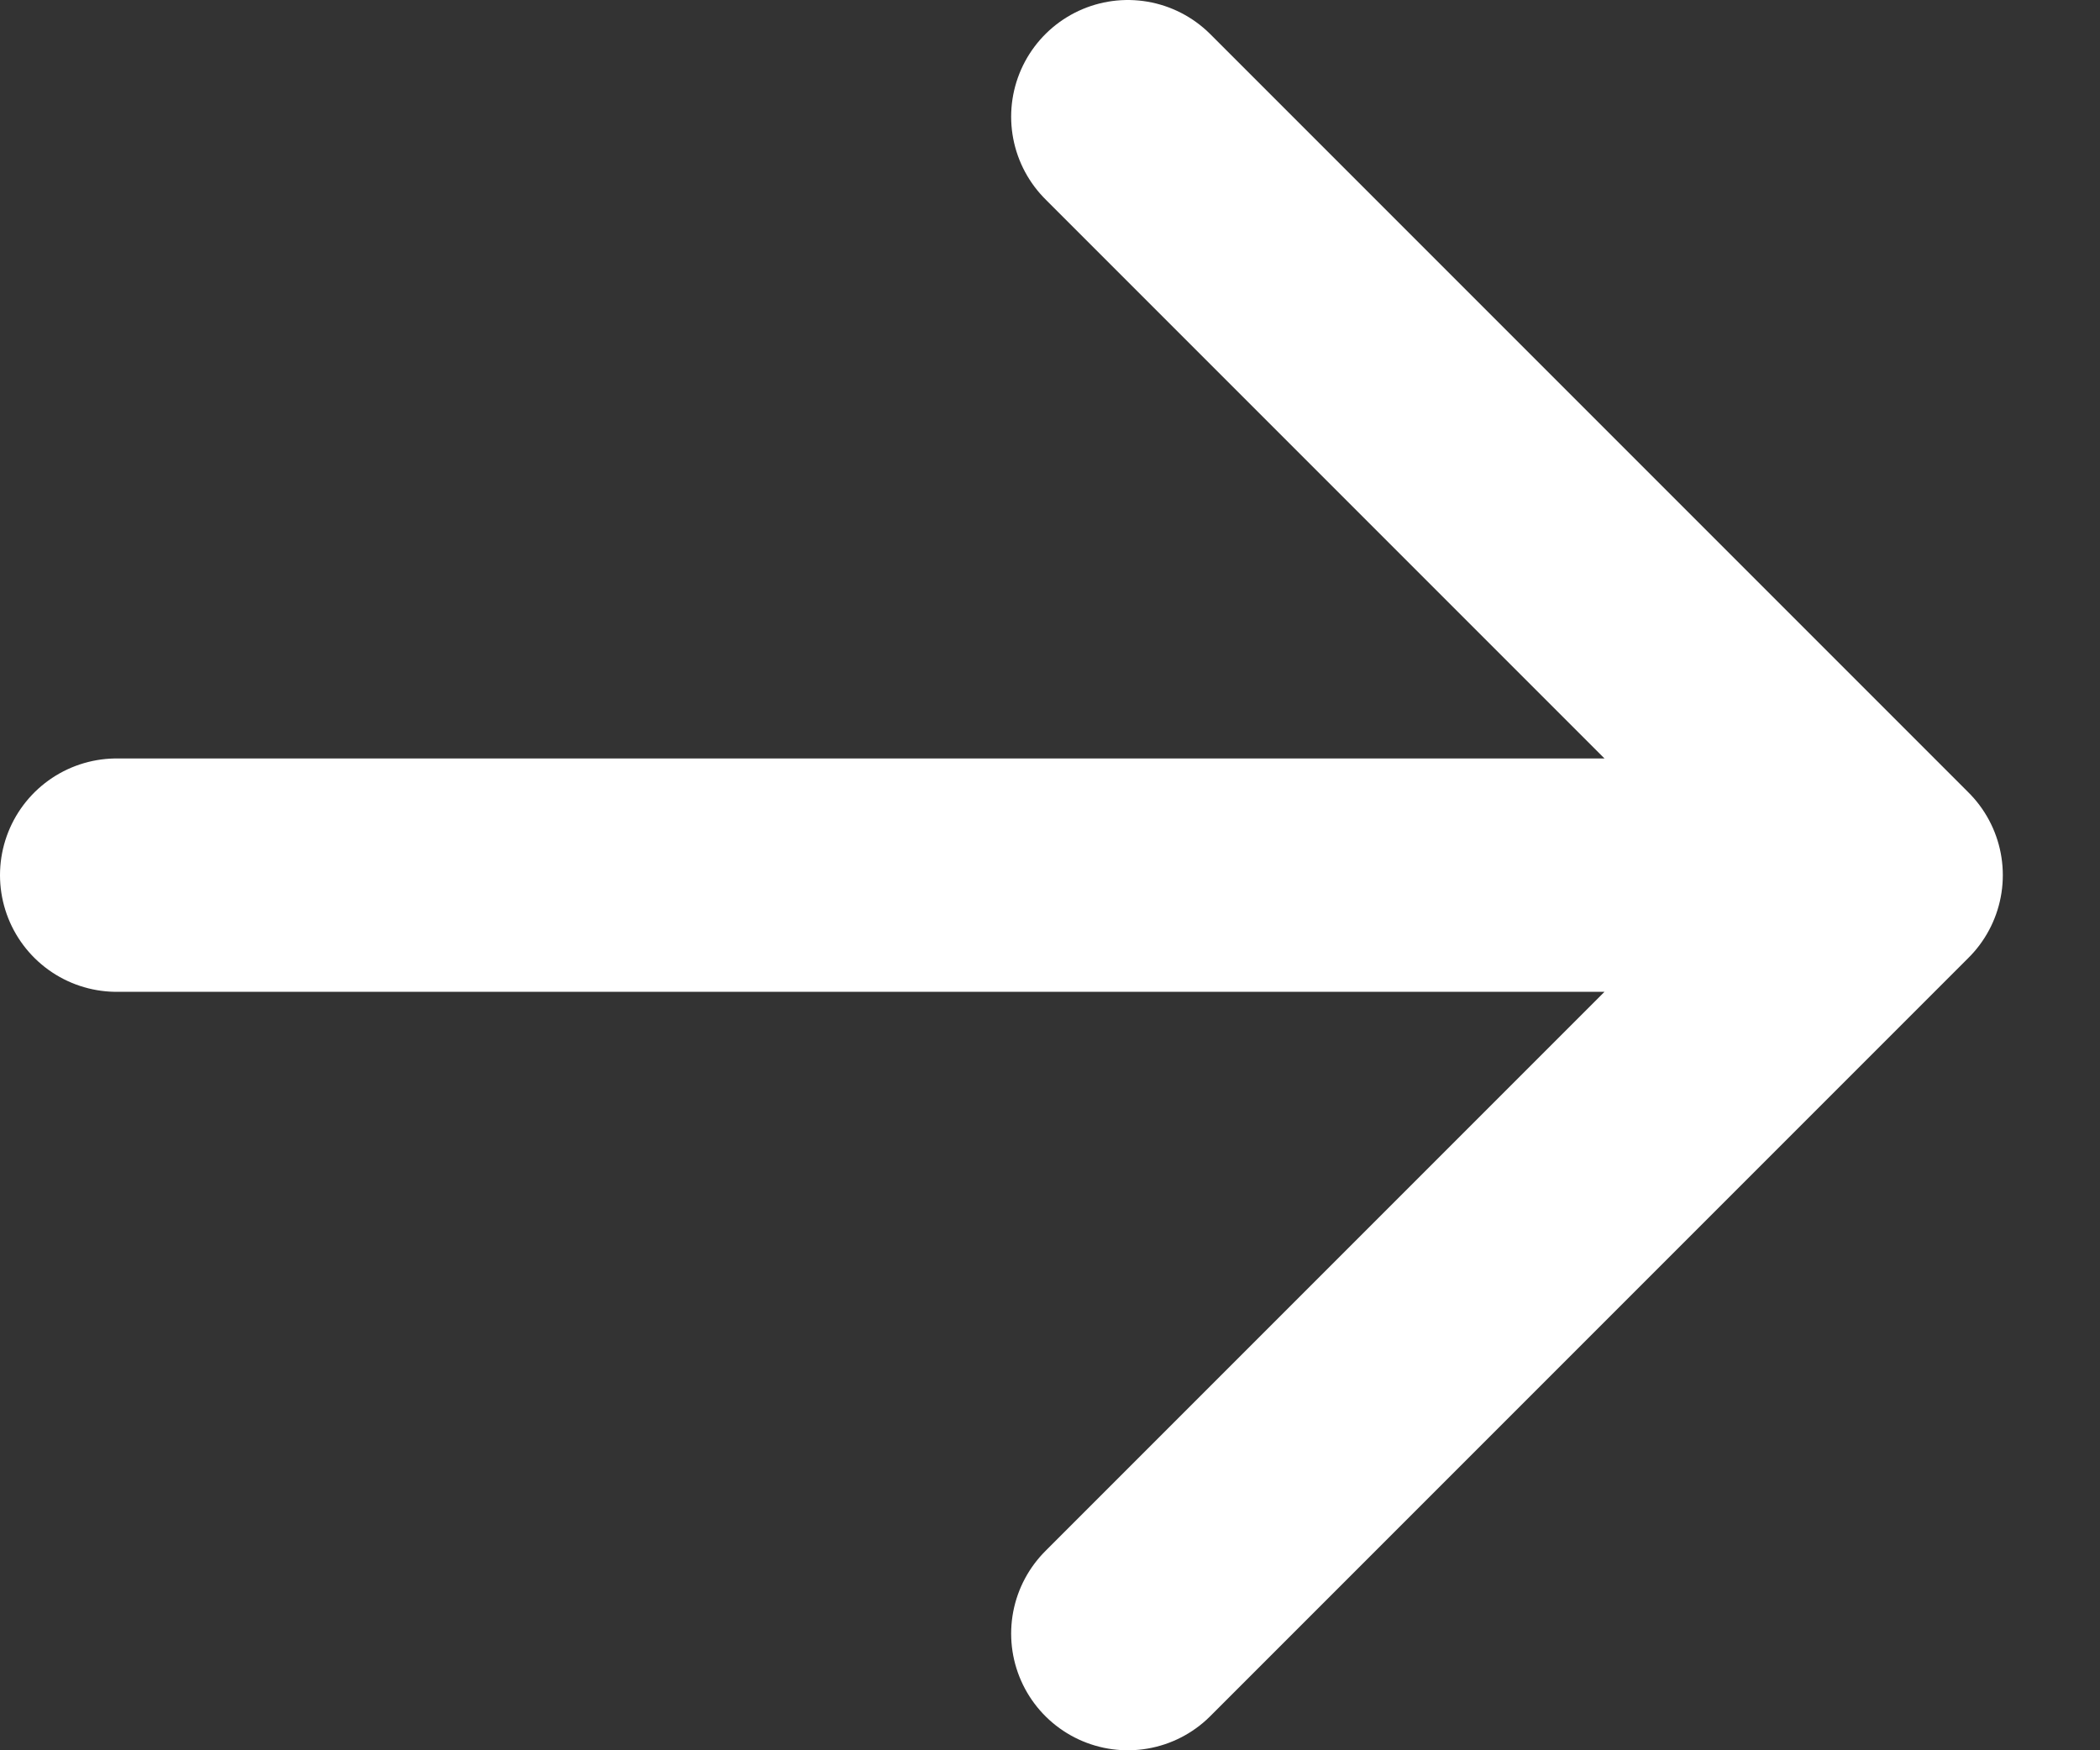
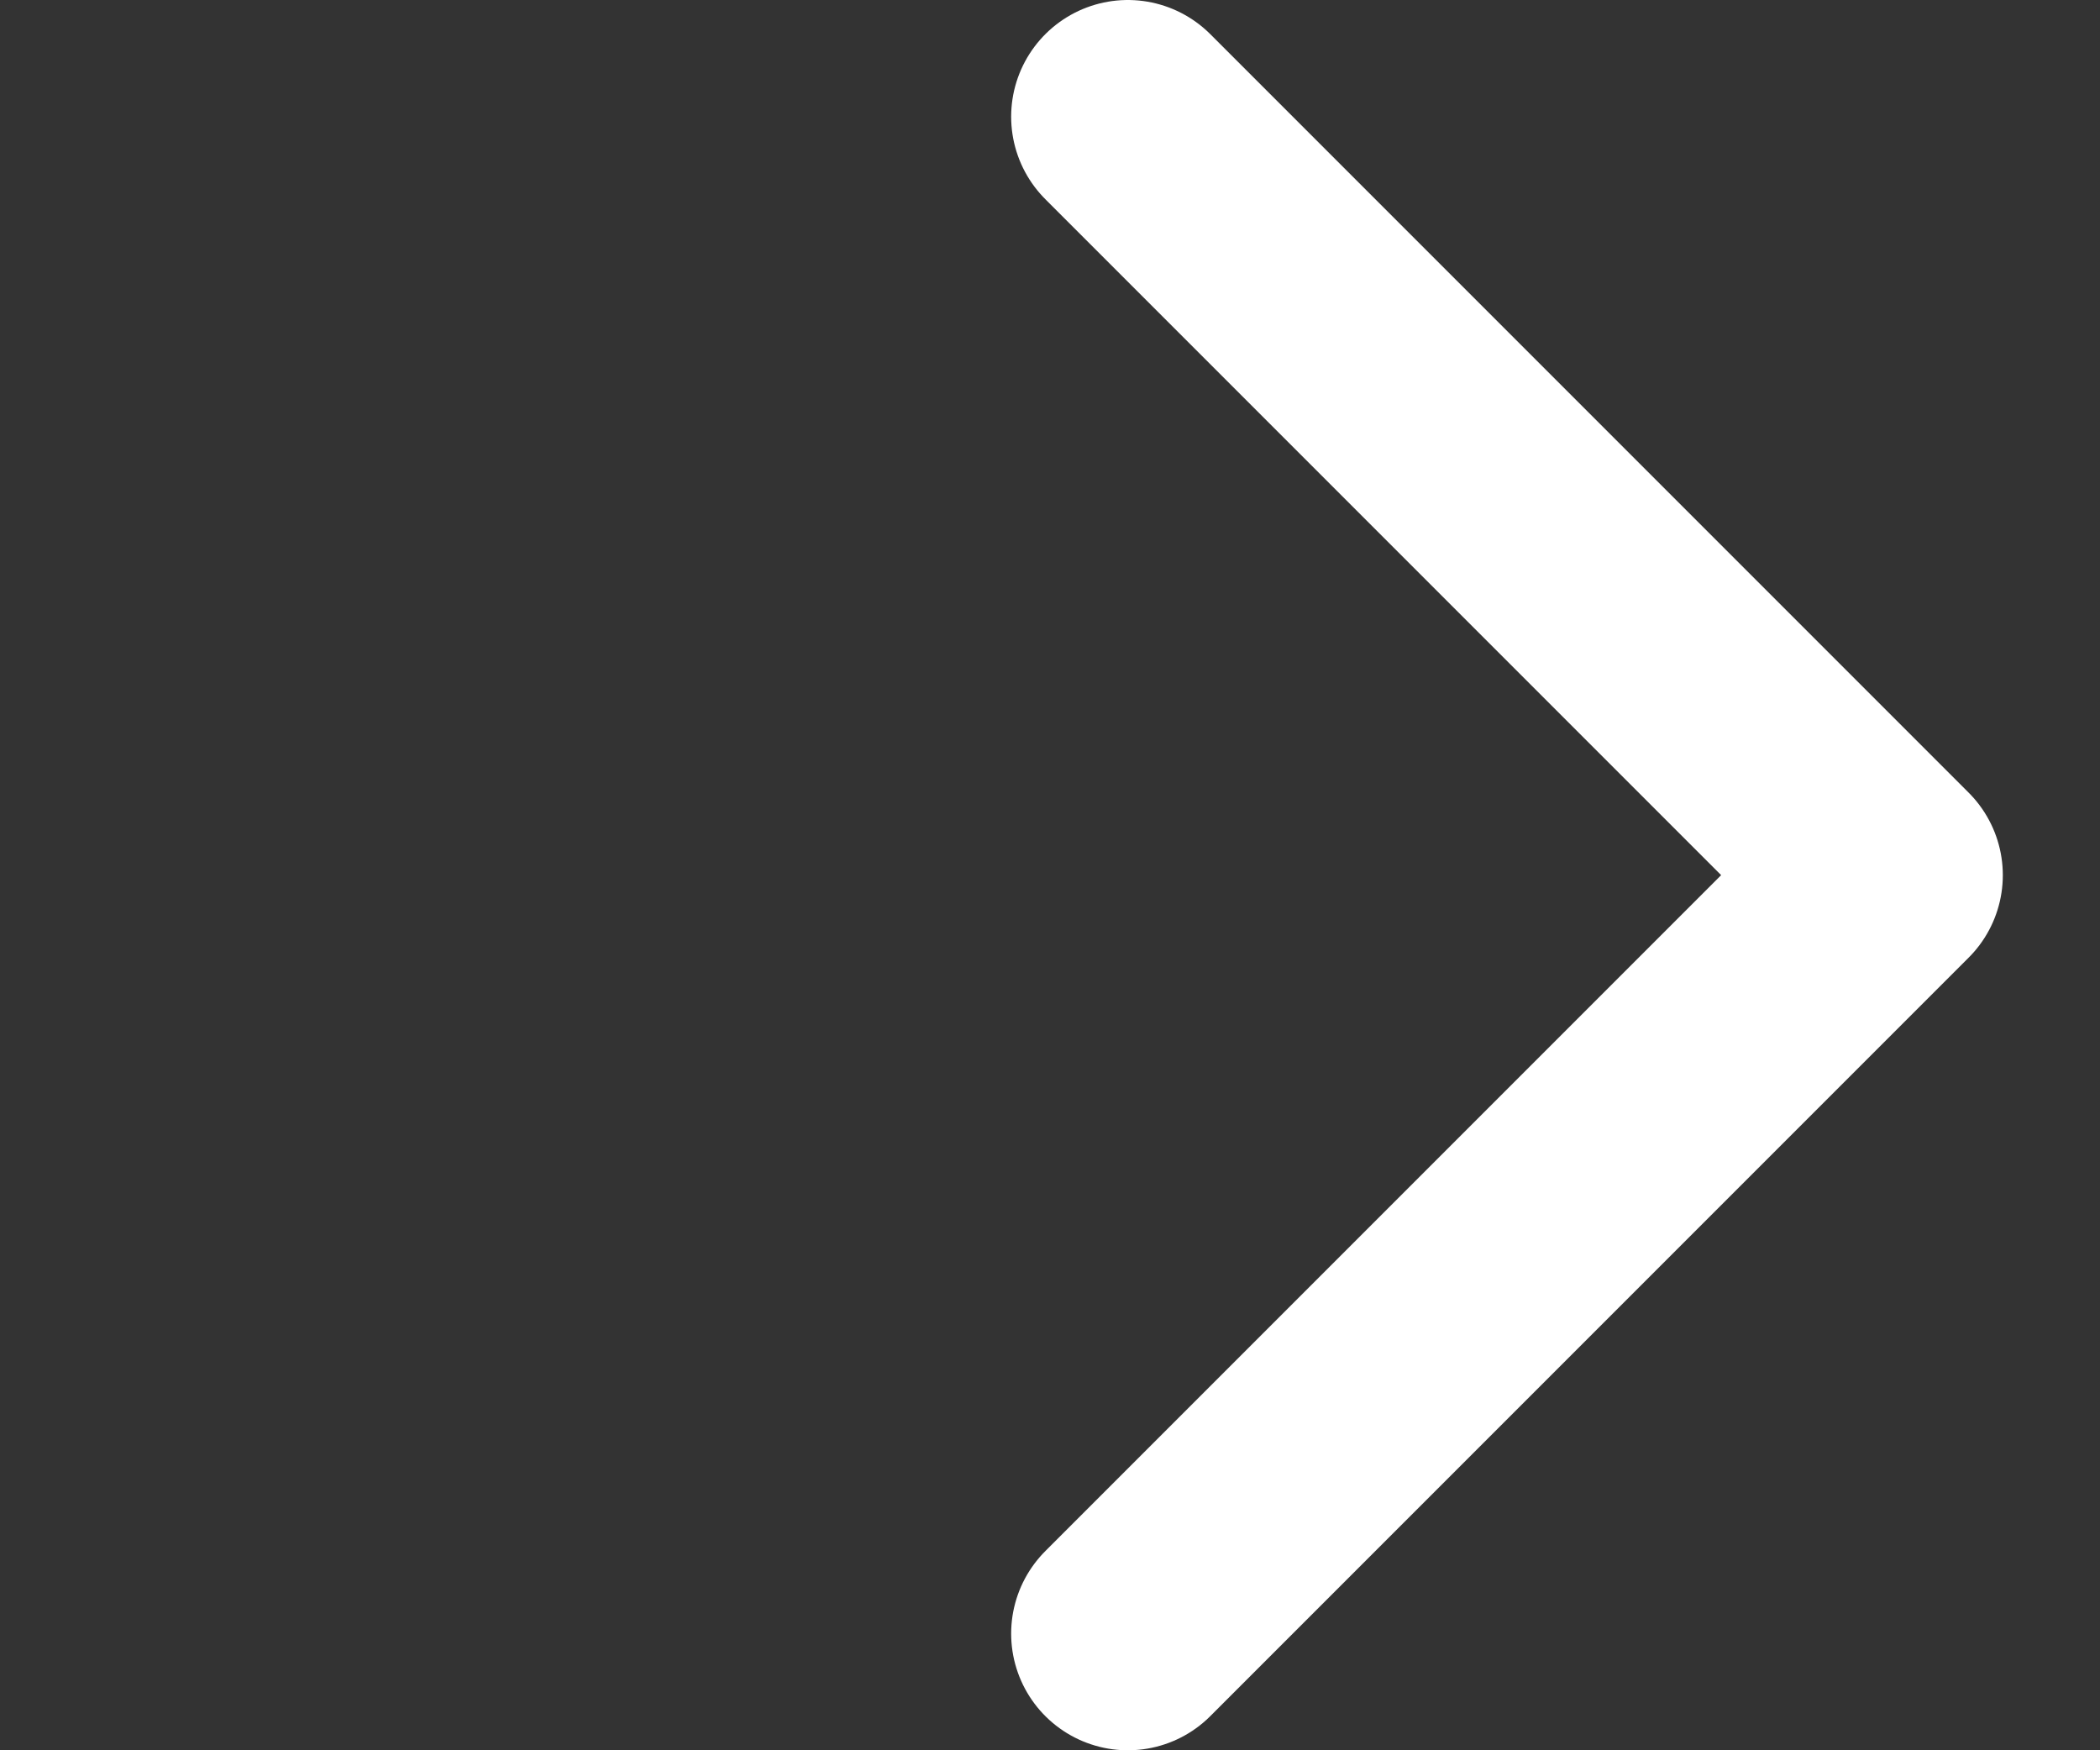
<svg xmlns="http://www.w3.org/2000/svg" fill="none" height="100%" overflow="visible" preserveAspectRatio="none" style="display: block;" viewBox="0 0 18 15" width="100%">
  <rect x="0" y="0" width="18" height="15" fill="#333333" stroke="none" />
-   <path d="M1 7.5H16.167M16.167 7.5L9.667 1M16.167 7.5L9.667 14" id="Vector" stroke="white" stroke-linecap="round" stroke-width="2" />
+   <path d="M1 7.5M16.167 7.5L9.667 1M16.167 7.5L9.667 14" id="Vector" stroke="white" stroke-linecap="round" stroke-width="2" />
</svg>